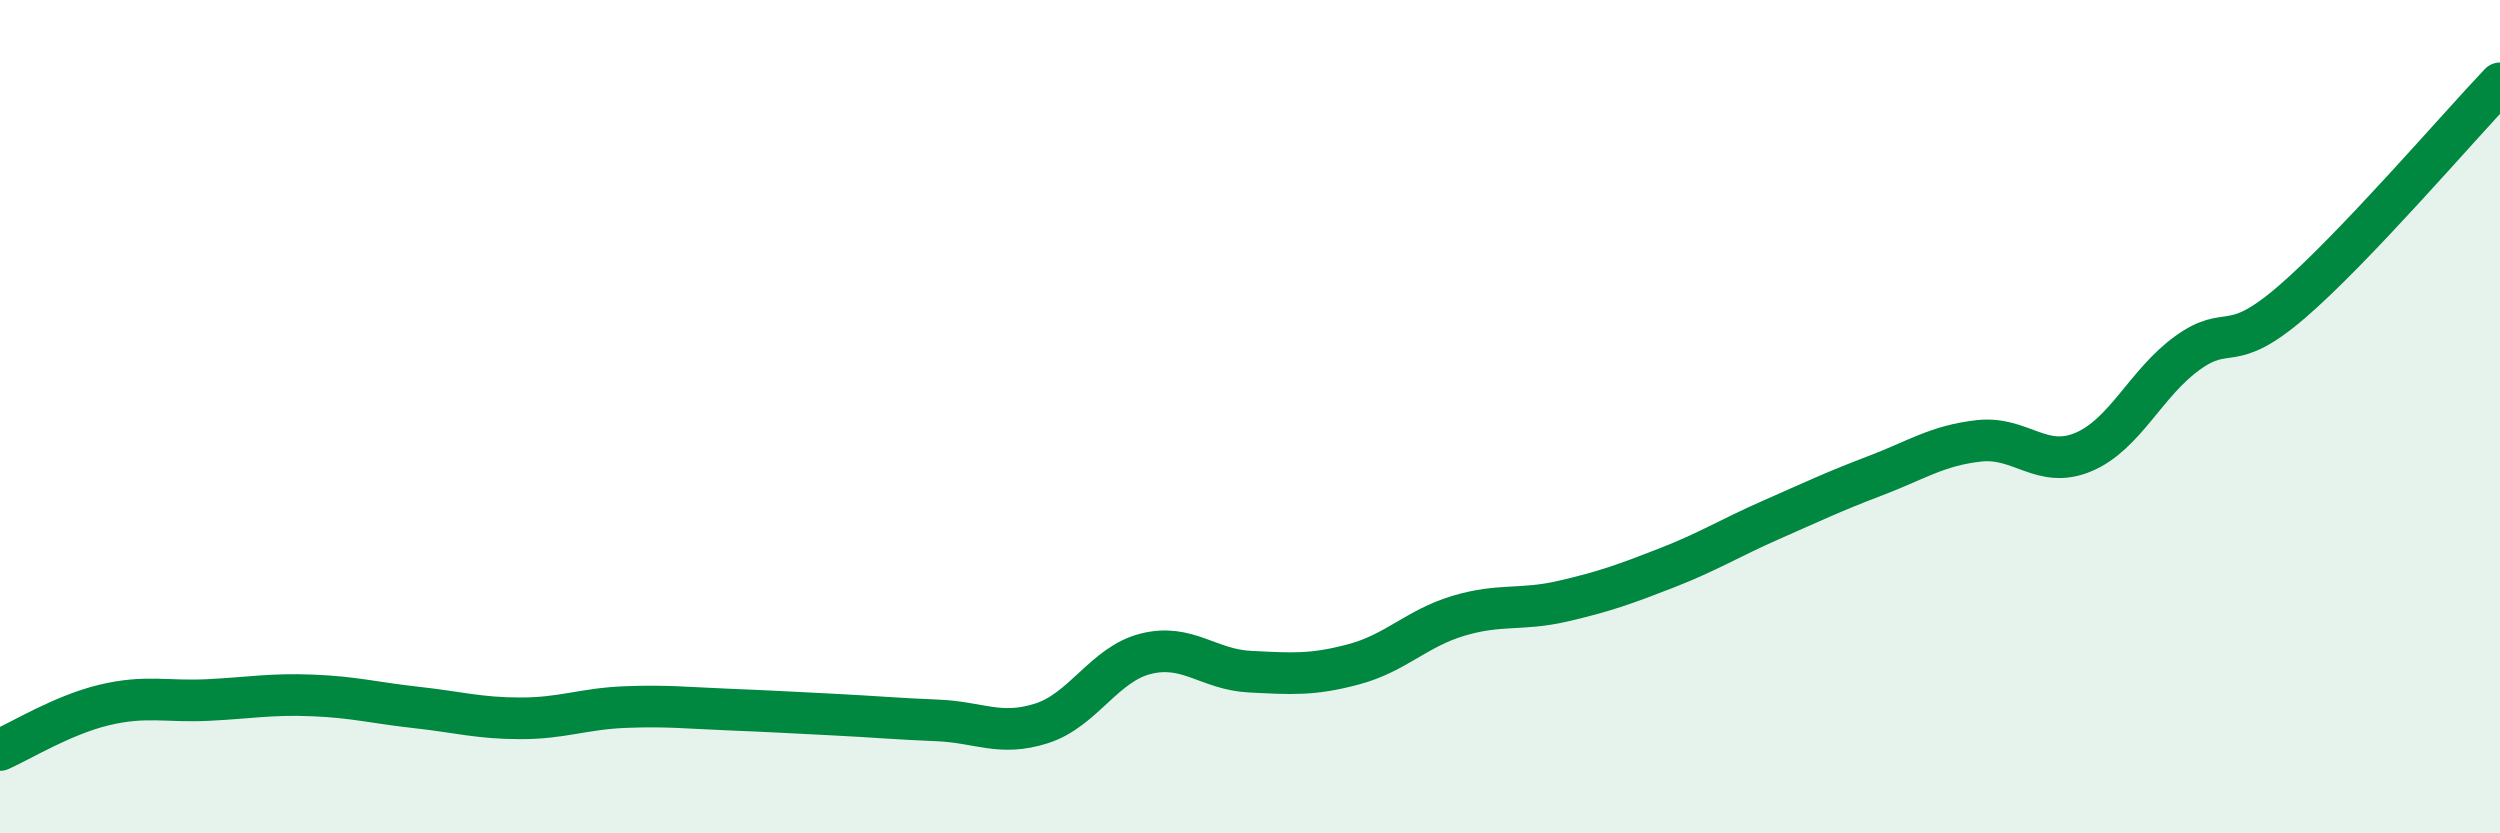
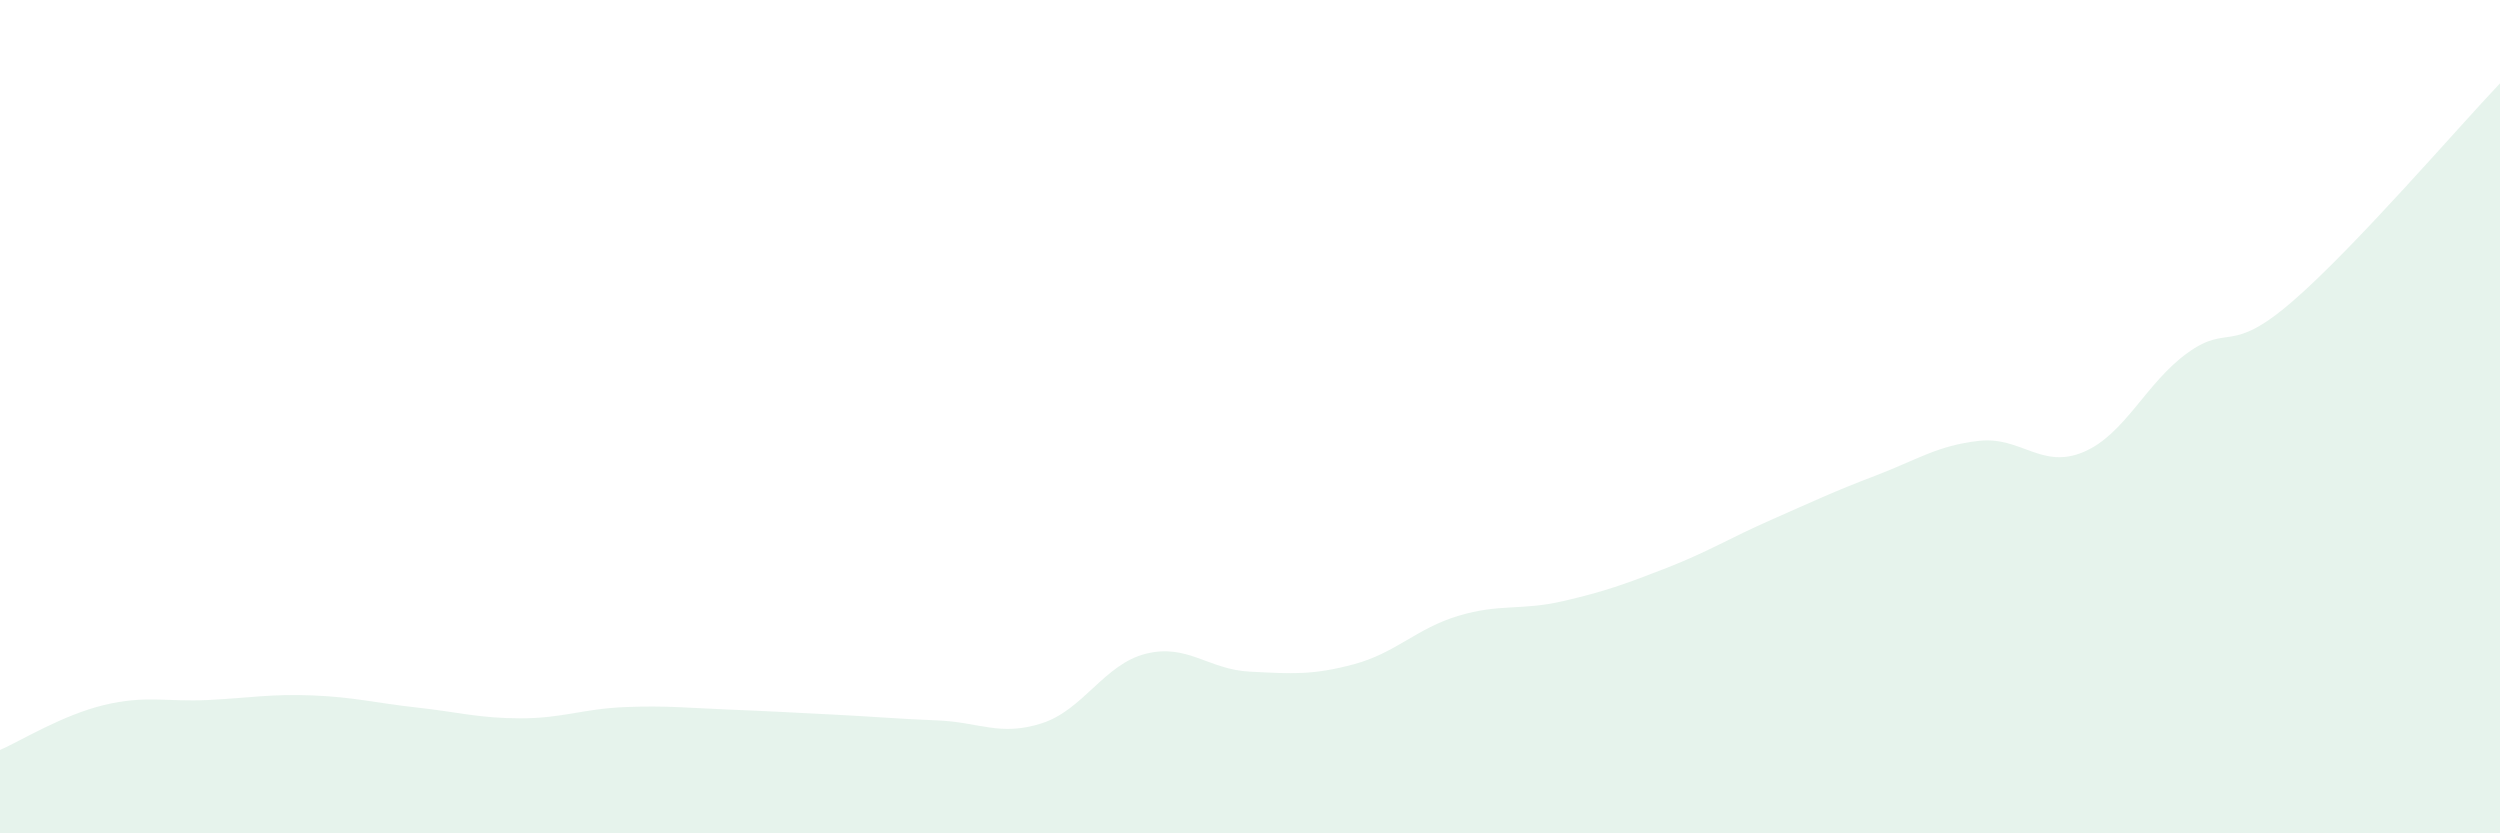
<svg xmlns="http://www.w3.org/2000/svg" width="60" height="20" viewBox="0 0 60 20">
  <path d="M 0,18 C 0.5,17.78 1.5,17.16 2.5,16.92 C 3.5,16.68 4,16.85 5,16.8 C 6,16.75 6.5,16.65 7.5,16.69 C 8.5,16.73 9,16.87 10,16.98 C 11,17.09 11.5,17.24 12.5,17.24 C 13.5,17.24 14,17.01 15,16.97 C 16,16.93 16.5,16.99 17.5,17.03 C 18.5,17.07 19,17.1 20,17.15 C 21,17.2 21.5,17.25 22.5,17.29 C 23.5,17.33 24,17.68 25,17.36 C 26,17.04 26.5,15.94 27.5,15.69 C 28.5,15.44 29,16.07 30,16.12 C 31,16.17 31.5,16.21 32.5,15.94 C 33.5,15.67 34,15.08 35,14.78 C 36,14.48 36.5,14.66 37.5,14.43 C 38.5,14.2 39,14.02 40,13.63 C 41,13.24 41.5,12.92 42.5,12.48 C 43.5,12.04 44,11.8 45,11.42 C 46,11.04 46.5,10.69 47.5,10.58 C 48.5,10.47 49,11.27 50,10.85 C 51,10.43 51.5,9.19 52.5,8.47 C 53.5,7.75 53.5,8.54 55,7.25 C 56.5,5.96 59,3.05 60,2L60 20L0 20Z" fill="#008740" opacity="0.1" stroke-linecap="round" stroke-linejoin="round" />
-   <path d="M 0,18 C 0.5,17.78 1.5,17.16 2.5,16.92 C 3.5,16.68 4,16.85 5,16.8 C 6,16.75 6.5,16.65 7.5,16.69 C 8.5,16.73 9,16.87 10,16.98 C 11,17.09 11.5,17.24 12.5,17.24 C 13.5,17.24 14,17.01 15,16.97 C 16,16.93 16.5,16.99 17.5,17.03 C 18.5,17.07 19,17.1 20,17.15 C 21,17.2 21.5,17.25 22.5,17.29 C 23.5,17.33 24,17.68 25,17.36 C 26,17.04 26.5,15.94 27.5,15.69 C 28.5,15.44 29,16.07 30,16.12 C 31,16.17 31.5,16.21 32.5,15.94 C 33.5,15.67 34,15.08 35,14.78 C 36,14.48 36.5,14.66 37.5,14.43 C 38.5,14.2 39,14.02 40,13.63 C 41,13.24 41.5,12.92 42.5,12.48 C 43.5,12.04 44,11.8 45,11.42 C 46,11.04 46.5,10.69 47.5,10.58 C 48.5,10.47 49,11.27 50,10.85 C 51,10.43 51.5,9.19 52.5,8.47 C 53.5,7.75 53.5,8.54 55,7.25 C 56.5,5.96 59,3.05 60,2" stroke="#008740" stroke-width="1" fill="none" stroke-linecap="round" stroke-linejoin="round" />
</svg>